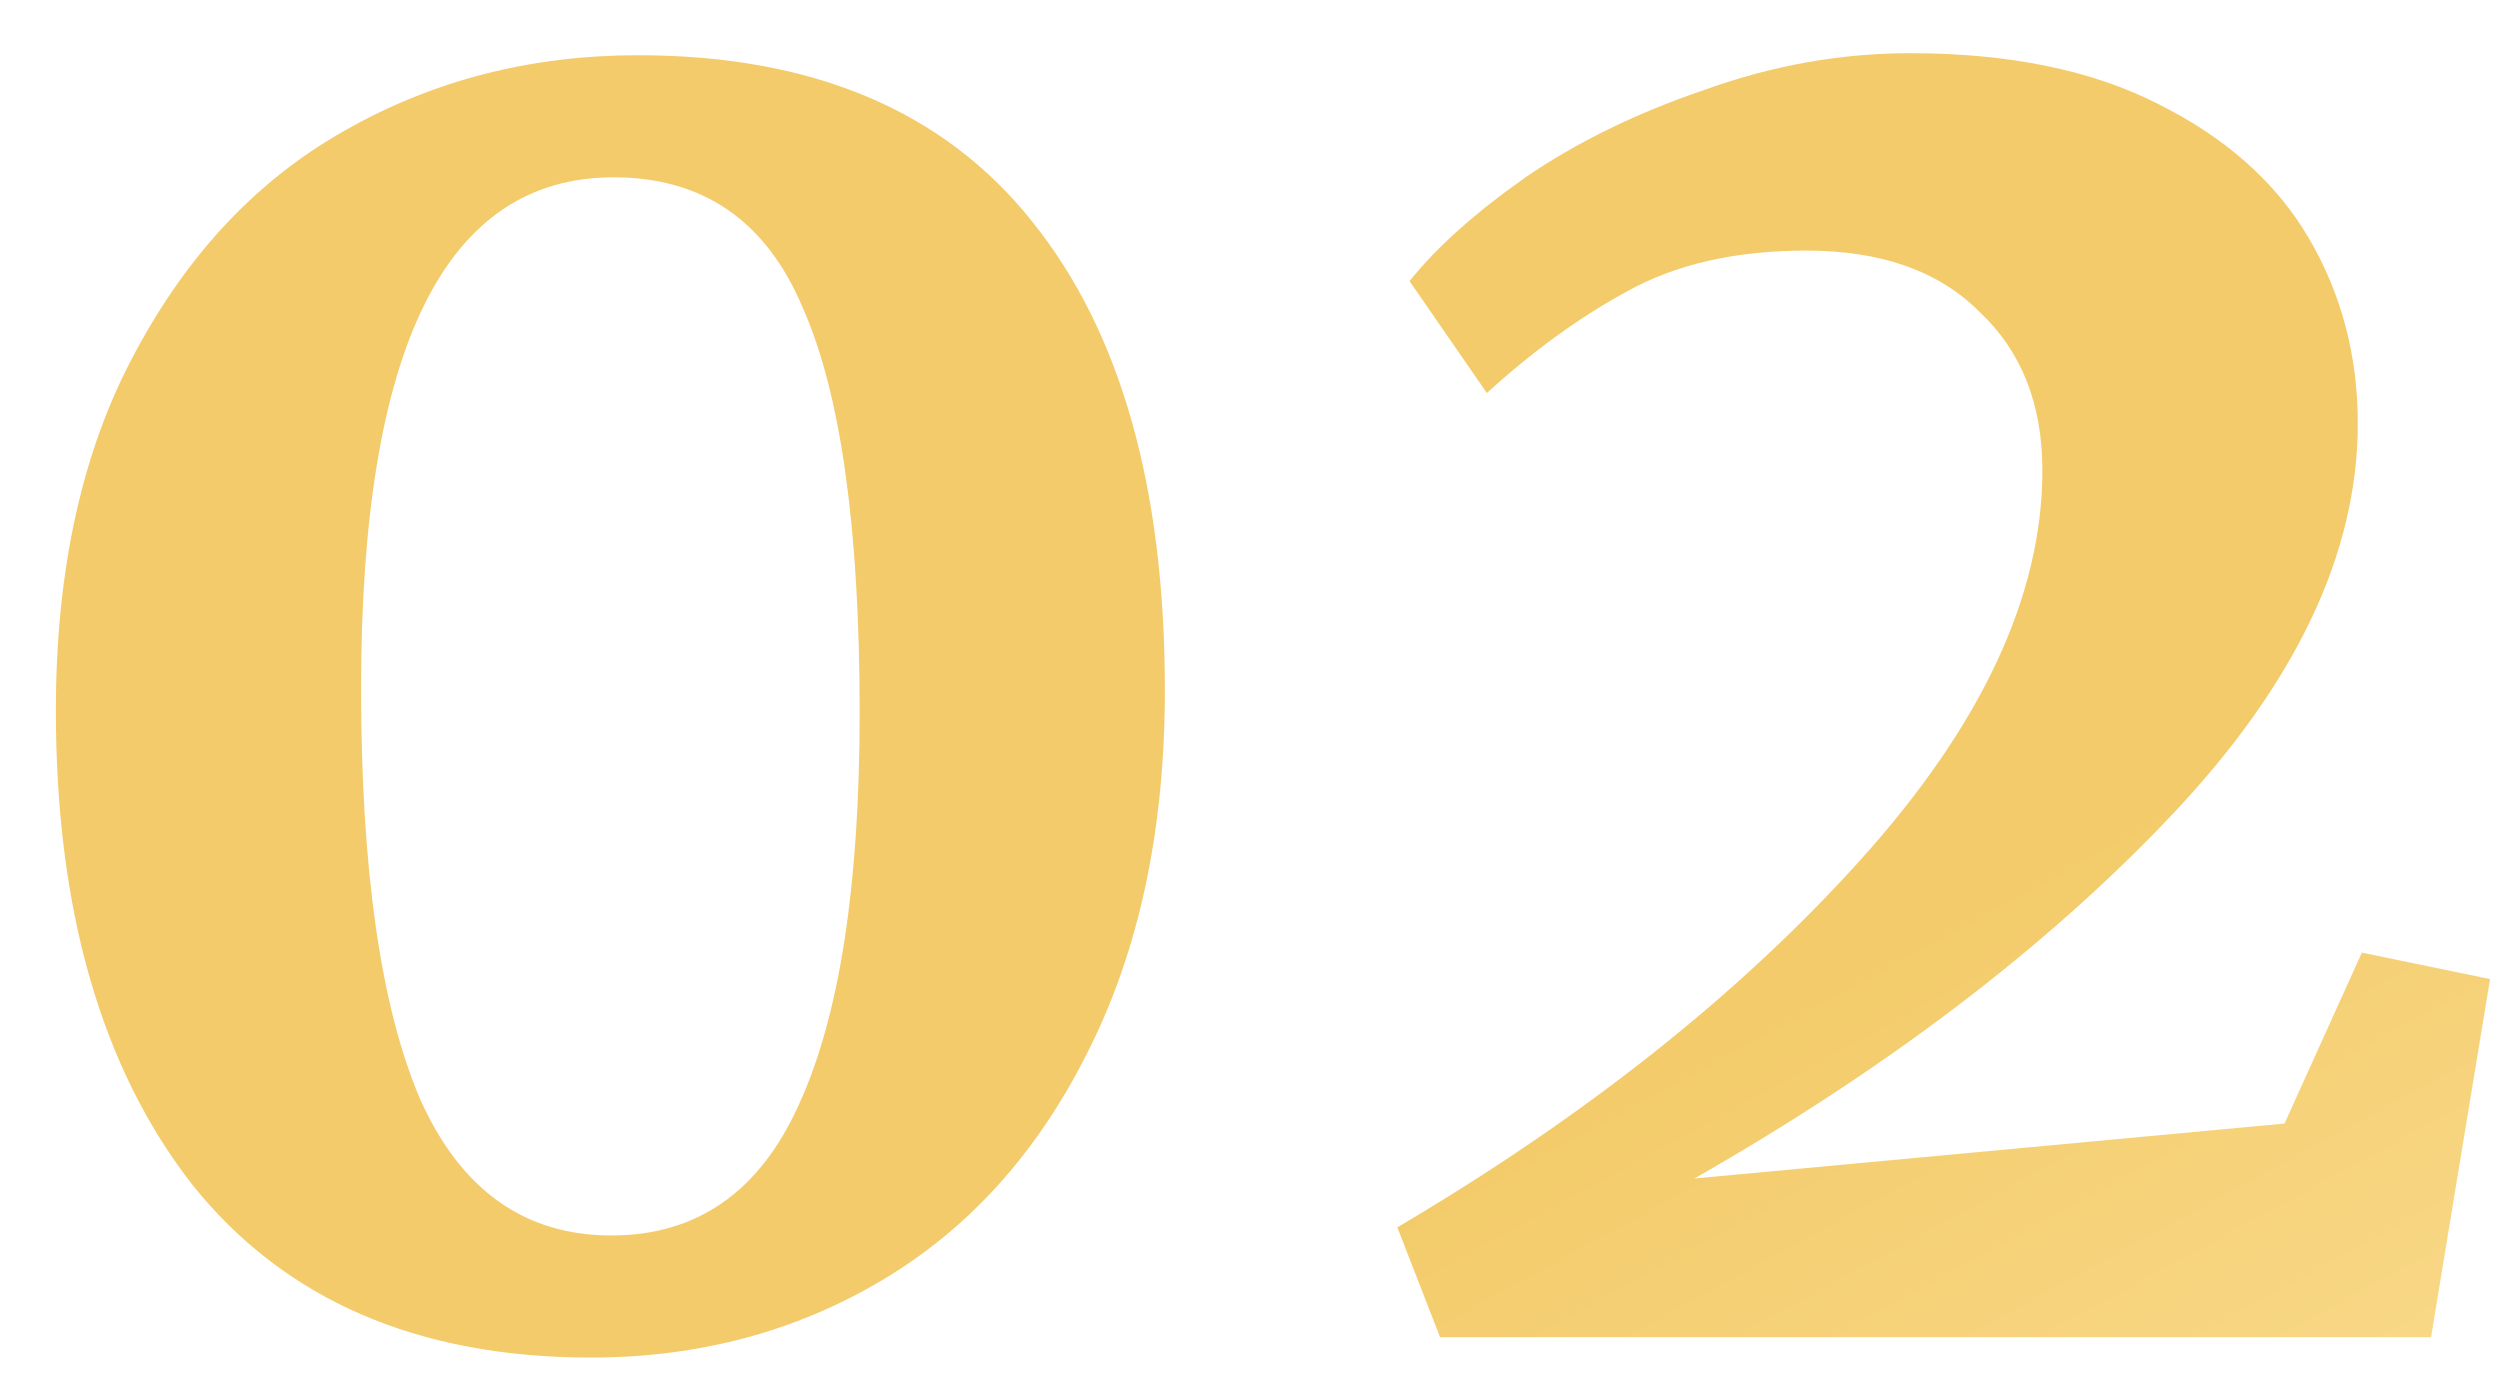
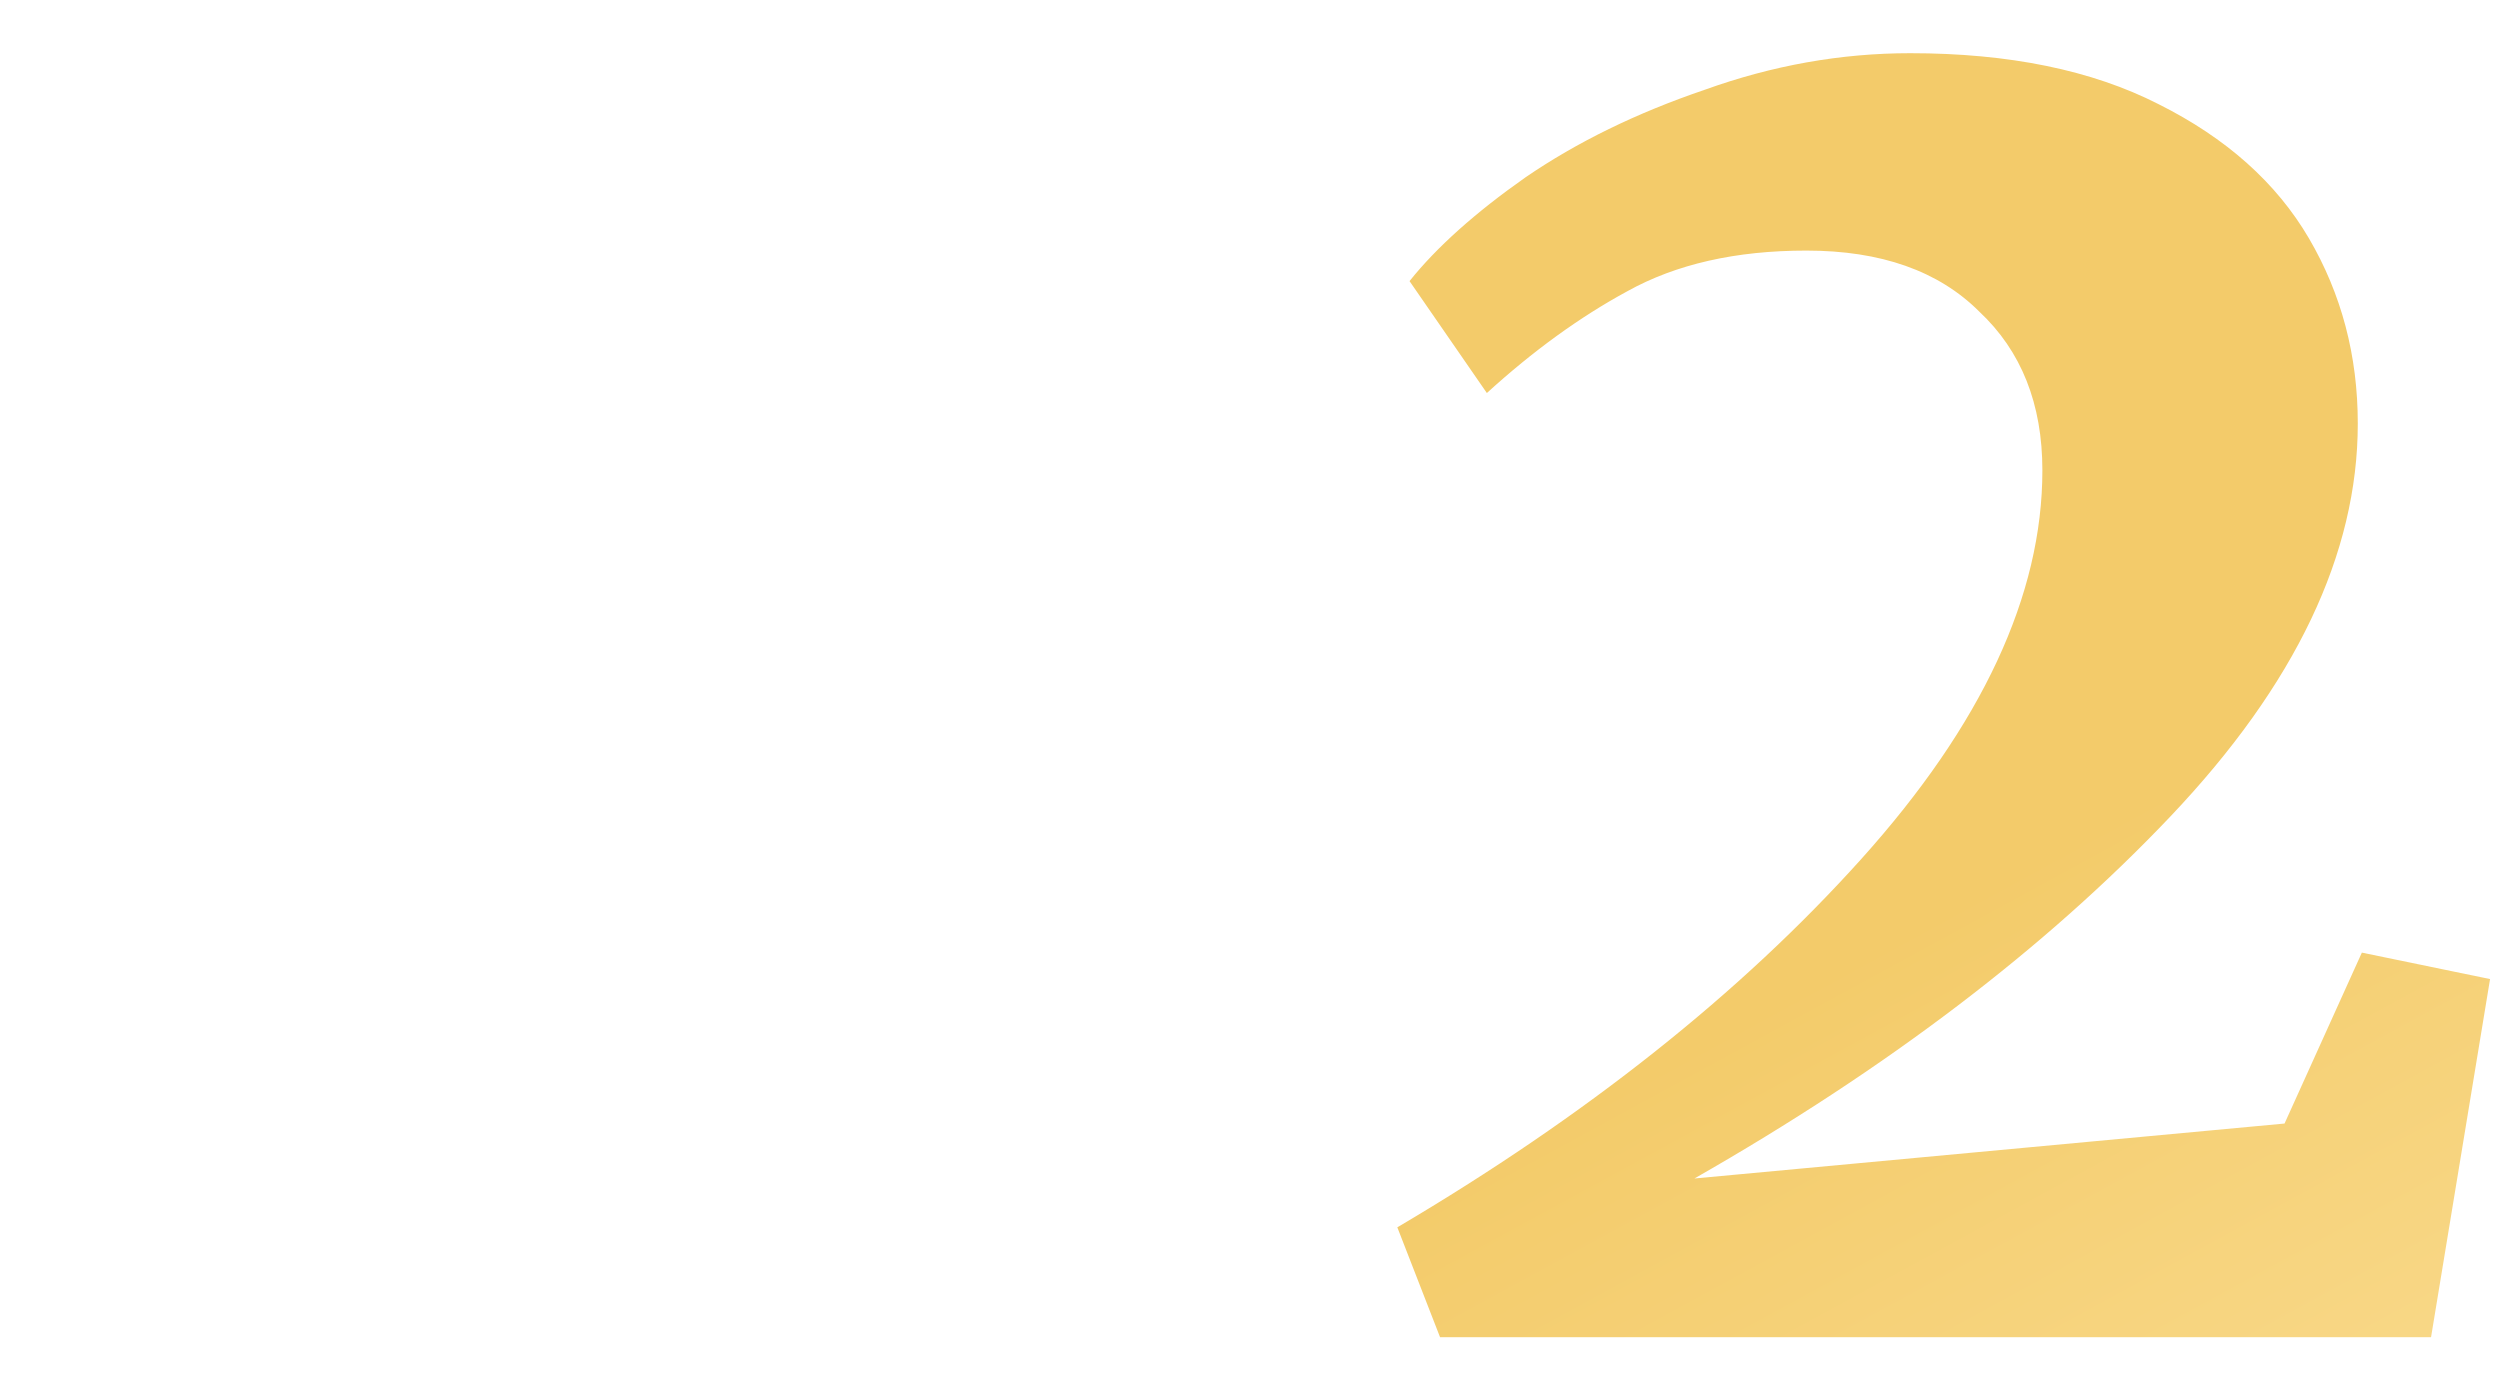
<svg xmlns="http://www.w3.org/2000/svg" width="43" height="24" viewBox="0 0 43 24" fill="none">
-   <path d="M10.166 23.35C7.179 23.35 4.893 22.358 3.306 20.375C1.743 18.368 0.961 15.65 0.961 12.22C0.961 9.793 1.416 7.74 2.326 6.06C3.236 4.357 4.438 3.085 5.931 2.245C7.448 1.382 9.128 0.95 10.971 0.95C13.981 0.95 16.244 1.907 17.761 3.82C19.278 5.71 20.036 8.393 20.036 11.87C20.036 14.273 19.593 16.35 18.706 18.1C17.843 19.827 16.664 21.133 15.171 22.02C13.678 22.907 12.009 23.35 10.166 23.35ZM10.516 21.25C11.986 21.25 13.059 20.503 13.736 19.01C14.436 17.493 14.786 15.242 14.786 12.255C14.786 9.082 14.459 6.76 13.806 5.29C13.176 3.797 12.091 3.05 10.551 3.05C7.658 3.05 6.211 5.978 6.211 11.835C6.211 14.962 6.549 17.318 7.226 18.905C7.926 20.468 9.023 21.25 10.516 21.25Z" fill="url(#paint0_linear_506_94)" />
  <path d="M24.034 21.11C27.277 19.197 29.937 17.085 32.014 14.775C34.09 12.465 35.129 10.237 35.129 8.09C35.129 6.947 34.767 6.037 34.044 5.36C33.344 4.66 32.352 4.31 31.069 4.31C29.855 4.31 28.829 4.543 27.989 5.01C27.172 5.453 26.367 6.037 25.574 6.76L24.244 4.835C24.71 4.252 25.375 3.657 26.239 3.05C27.125 2.443 28.152 1.942 29.319 1.545C30.485 1.125 31.664 0.915 32.854 0.915C34.557 0.915 35.98 1.207 37.124 1.79C38.291 2.373 39.154 3.143 39.714 4.1C40.274 5.057 40.554 6.118 40.554 7.285C40.554 9.525 39.48 11.777 37.334 14.04C35.187 16.303 32.457 18.38 29.144 20.27L39.294 19.325L40.624 16.385L42.829 16.84L41.814 23H24.769L24.034 21.11Z" fill="url(#paint1_linear_506_94)" />
  <defs>
    <linearGradient id="paint0_linear_506_94" x1="52.778" y1="28.348" x2="31.207" y2="-11.21" gradientUnits="userSpaceOnUse">
      <stop stop-color="#FDE3A0" />
      <stop offset="0.453" stop-color="#F3CB6A" />
      <stop offset="1" stop-color="#F3CB6A" />
    </linearGradient>
    <linearGradient id="paint1_linear_506_94" x1="52.778" y1="28.348" x2="31.207" y2="-11.21" gradientUnits="userSpaceOnUse">
      <stop stop-color="#FDE3A0" />
      <stop offset="0.453" stop-color="#F3CB6A" />
      <stop offset="1" stop-color="#F3CB6A" />
    </linearGradient>
  </defs>
</svg>